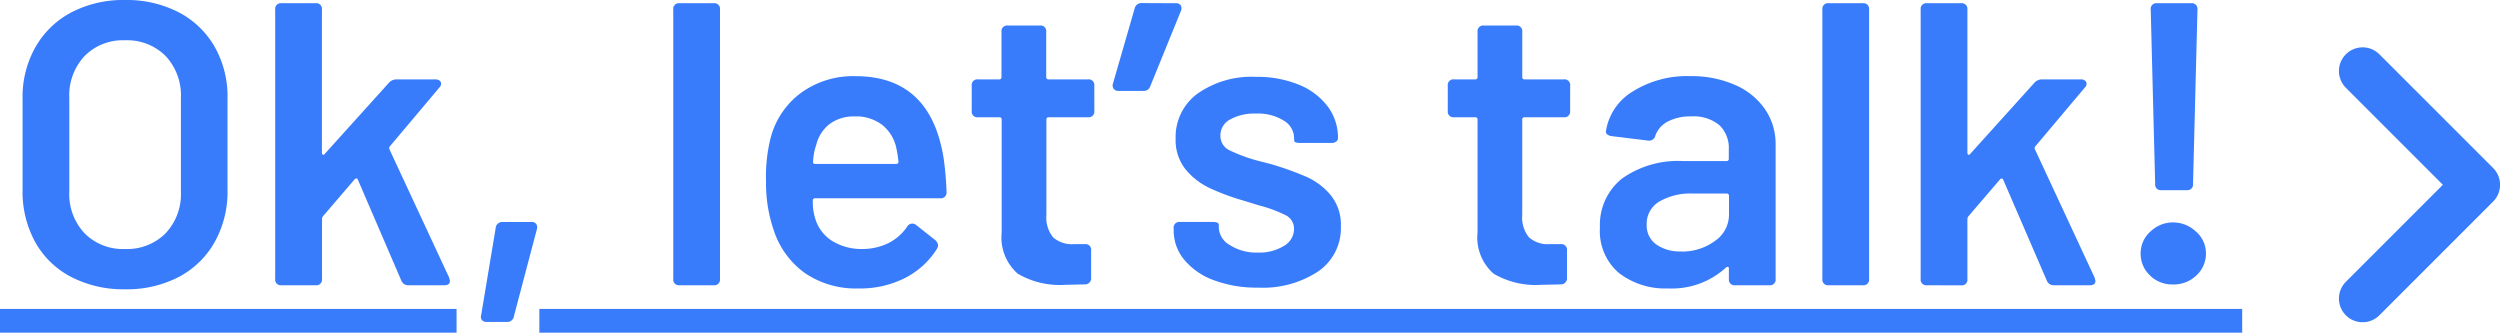
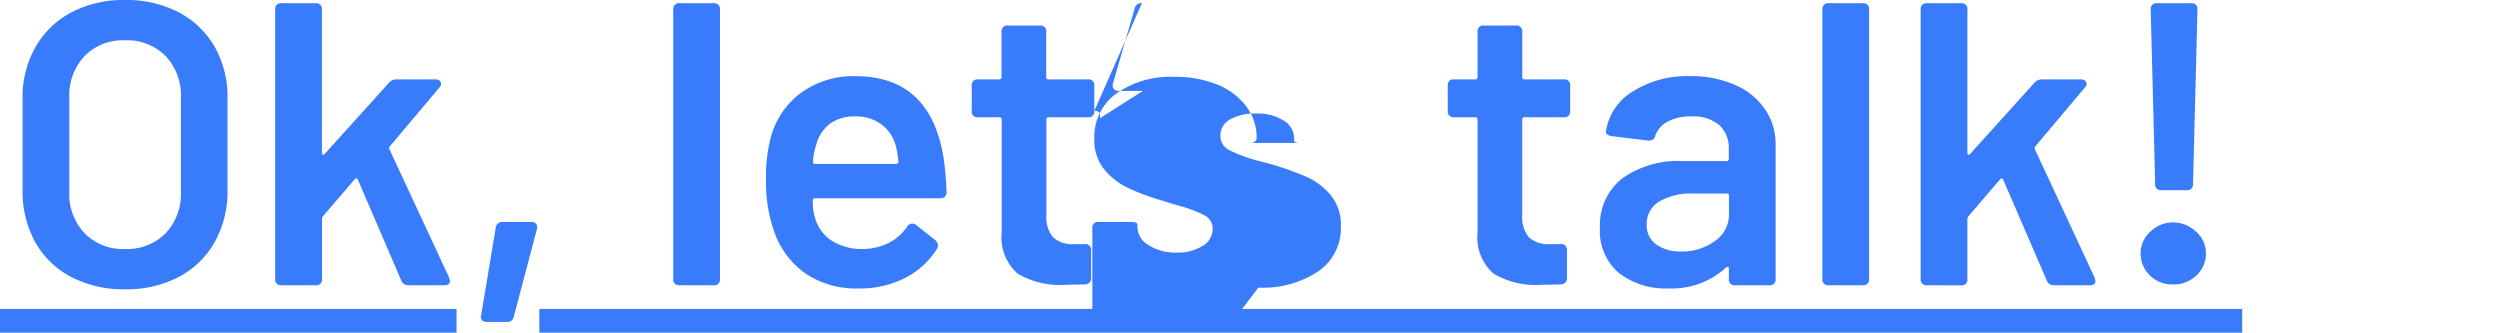
<svg xmlns="http://www.w3.org/2000/svg" width="105.483" height="14.036" viewBox="0 0 105.483 14.036">
  <g id="Group_19905" data-name="Group 19905" transform="translate(51 -3160.964)">
-     <path id="Path_8264" data-name="Path 8264" d="M5.27,17.17a4.786,4.786,0,0,1-2.261-.518,3.661,3.661,0,0,1-1.522-1.471,4.4,4.4,0,0,1-.535-2.193V9.112A4.261,4.261,0,0,1,1.5,6.944,3.744,3.744,0,0,1,3.017,5.483,4.735,4.735,0,0,1,5.27,4.964a4.773,4.773,0,0,1,2.27.519A3.744,3.744,0,0,1,9.061,6.944,4.261,4.261,0,0,1,9.6,9.112v3.876a4.342,4.342,0,0,1-.544,2.193A3.729,3.729,0,0,1,7.54,16.652,4.773,4.773,0,0,1,5.27,17.17Zm0-1.7a2.288,2.288,0,0,0,1.717-.663,2.4,2.4,0,0,0,.646-1.751V9.095a2.425,2.425,0,0,0-.646-1.768A2.288,2.288,0,0,0,5.27,6.664a2.266,2.266,0,0,0-1.7.663,2.425,2.425,0,0,0-.646,1.768v3.961a2.4,2.4,0,0,0,.646,1.751A2.266,2.266,0,0,0,5.27,15.47ZM11.883,17a.24.24,0,0,1-.272-.272V5.372a.24.24,0,0,1,.272-.272h1.428a.24.24,0,0,1,.272.272v6.035q0,.068.042.085t.076-.034l2.7-2.992a.436.436,0,0,1,.34-.153h1.632a.275.275,0,0,1,.17.051.147.147,0,0,1,.068.119.231.231,0,0,1-.068.17l-2.091,2.482a.117.117,0,0,0-.017.136l2.516,5.406.034.136q0,.187-.238.187H17.238a.306.306,0,0,1-.306-.2L15.1,12.546q-.051-.1-.136-.017l-1.326,1.547a.21.21,0,0,0-.051.119v2.533a.24.24,0,0,1-.272.272Zm8.653,1.547a.259.259,0,0,1-.2-.076.222.222,0,0,1-.034-.213l.612-3.672a.275.275,0,0,1,.289-.255h1.224a.222.222,0,0,1,.2.085.261.261,0,0,1,.025.221l-.969,3.672a.279.279,0,0,1-.306.238ZM28.679,17a.24.24,0,0,1-.272-.272V5.372a.24.24,0,0,1,.272-.272h1.428a.24.24,0,0,1,.272.272V16.728a.24.24,0,0,1-.272.272Zm7.735-1.53a2.465,2.465,0,0,0,1.1-.264,2.062,2.062,0,0,0,.757-.672.253.253,0,0,1,.221-.136.249.249,0,0,1,.153.051l.816.646a.332.332,0,0,1,.119.221.3.3,0,0,1-.051.153,3.418,3.418,0,0,1-1.343,1.224,4.177,4.177,0,0,1-1.955.442,3.828,3.828,0,0,1-2.252-.637,3.572,3.572,0,0,1-1.318-1.777,6.138,6.138,0,0,1-.34-2.108,6.668,6.668,0,0,1,.187-1.8,3.435,3.435,0,0,1,1.275-1.921,3.743,3.743,0,0,1,2.312-.714q3.179,0,3.723,3.485a13.124,13.124,0,0,1,.119,1.394.24.24,0,0,1-.272.272h-5.27a.09.09,0,0,0-.1.1,2.289,2.289,0,0,0,.1.748,1.681,1.681,0,0,0,.714.952A2.367,2.367,0,0,0,36.414,15.47Zm-.34-5.593a1.714,1.714,0,0,0-1.062.314,1.578,1.578,0,0,0-.569.875,2.492,2.492,0,0,0-.136.714q-.017.1.085.1h3.417a.09.09,0,0,0,.1-.1,5.124,5.124,0,0,0-.1-.612,1.683,1.683,0,0,0-.6-.944A1.793,1.793,0,0,0,36.074,9.877Zm10.1-.238a.24.24,0,0,1-.272.272H44.251a.09.09,0,0,0-.1.1v4.012a1.337,1.337,0,0,0,.28.952,1.2,1.2,0,0,0,.893.289h.442a.24.24,0,0,1,.272.272v1.139a.258.258,0,0,1-.272.289l-.816.017a3.5,3.5,0,0,1-2.006-.468,2.032,2.032,0,0,1-.68-1.742v-4.76a.09.09,0,0,0-.1-.1h-.884A.24.24,0,0,1,41,9.639V8.585a.24.24,0,0,1,.272-.272h.884a.09.09,0,0,0,.1-.1v-1.9a.24.24,0,0,1,.272-.272h1.343a.24.24,0,0,1,.272.272v1.9a.09.09,0,0,0,.1.1H45.9a.24.24,0,0,1,.272.272ZM49.606,5.1a.232.232,0,0,1,.213.093.248.248,0,0,1,.008.23L48.535,8.6a.289.289,0,0,1-.306.2H47.192a.246.246,0,0,1-.2-.085.243.243,0,0,1-.034-.221l.918-3.179a.29.29,0,0,1,.306-.221Zm3.485,12a5.157,5.157,0,0,1-1.878-.314,2.906,2.906,0,0,1-1.25-.867,1.924,1.924,0,0,1-.442-1.233V14.6a.24.24,0,0,1,.272-.272h1.36q.272,0,.272.119v.119a.893.893,0,0,0,.468.74,2.073,2.073,0,0,0,1.181.314,1.973,1.973,0,0,0,1.1-.281.826.826,0,0,0,.425-.705.632.632,0,0,0-.348-.587,5.608,5.608,0,0,0-1.131-.417l-.646-.2a9.559,9.559,0,0,1-1.462-.544,2.92,2.92,0,0,1-1-.79,1.968,1.968,0,0,1-.408-1.283,2.26,2.26,0,0,1,.926-1.9,3.951,3.951,0,0,1,2.457-.706,4.631,4.631,0,0,1,1.819.332,2.853,2.853,0,0,1,1.215.918,2.188,2.188,0,0,1,.433,1.335.178.178,0,0,1-.076.144.309.309,0,0,1-.2.06H54.876q-.272,0-.272-.1v-.1a.876.876,0,0,0-.433-.74,2.06,2.06,0,0,0-1.181-.3A2.1,2.1,0,0,0,51.91,10a.764.764,0,0,0-.417.689.672.672,0,0,0,.391.62,6.82,6.82,0,0,0,1.309.468l.391.1a12.773,12.773,0,0,1,1.53.544,2.825,2.825,0,0,1,1.037.782,1.976,1.976,0,0,1,.425,1.309,2.212,2.212,0,0,1-.952,1.9A4.231,4.231,0,0,1,53.091,17.1ZM66.249,9.639a.24.24,0,0,1-.272.272H64.328a.09.09,0,0,0-.1.1v4.012a1.337,1.337,0,0,0,.281.952,1.2,1.2,0,0,0,.893.289h.442a.24.24,0,0,1,.272.272v1.139a.258.258,0,0,1-.272.289l-.816.017a3.5,3.5,0,0,1-2.006-.468,2.032,2.032,0,0,1-.68-1.742v-4.76a.09.09,0,0,0-.1-.1h-.884a.24.24,0,0,1-.272-.272V8.585a.24.24,0,0,1,.272-.272h.884a.09.09,0,0,0,.1-.1v-1.9a.24.24,0,0,1,.272-.272h1.343a.24.24,0,0,1,.272.272v1.9a.09.09,0,0,0,.1.1h1.649a.24.24,0,0,1,.272.272Zm5.066-1.462a4.545,4.545,0,0,1,1.9.374A2.954,2.954,0,0,1,74.477,9.58a2.6,2.6,0,0,1,.442,1.487v5.661a.24.24,0,0,1-.272.272H73.219a.24.24,0,0,1-.272-.272V16.3q0-.068-.034-.076a.112.112,0,0,0-.085.026,3.38,3.38,0,0,1-2.448.884,3.2,3.2,0,0,1-2.065-.646,2.313,2.313,0,0,1-.808-1.921,2.494,2.494,0,0,1,.927-2.066,4.087,4.087,0,0,1,2.609-.74h1.8a.09.09,0,0,0,.1-.1v-.391a1.324,1.324,0,0,0-.4-1.028,1.7,1.7,0,0,0-1.182-.366,2.049,2.049,0,0,0-.986.213,1.081,1.081,0,0,0-.527.586.271.271,0,0,1-.306.221l-1.53-.187a.376.376,0,0,1-.2-.076.144.144,0,0,1-.051-.144,2.38,2.38,0,0,1,1.131-1.666A4.3,4.3,0,0,1,71.315,8.177Zm-.391,7.4a2.327,2.327,0,0,0,1.428-.442,1.345,1.345,0,0,0,.6-1.122v-.782a.09.09,0,0,0-.1-.1H71.434a2.61,2.61,0,0,0-1.428.34,1.087,1.087,0,0,0-.527.969.98.98,0,0,0,.408.841A1.715,1.715,0,0,0,70.924,15.572ZM77.163,17a.24.24,0,0,1-.272-.272V5.372a.24.24,0,0,1,.272-.272h1.428a.24.24,0,0,1,.272.272V16.728a.24.24,0,0,1-.272.272Zm4.148,0a.24.24,0,0,1-.272-.272V5.372a.24.24,0,0,1,.272-.272h1.428a.24.24,0,0,1,.272.272v6.035q0,.068.042.085t.076-.034l2.7-2.992a.436.436,0,0,1,.34-.153h1.632a.275.275,0,0,1,.17.051.147.147,0,0,1,.068.119.231.231,0,0,1-.068.17l-2.091,2.482a.117.117,0,0,0-.017.136l2.516,5.406.034.136q0,.187-.238.187H86.666a.306.306,0,0,1-.306-.2l-1.836-4.25q-.051-.1-.136-.017l-1.326,1.547a.21.21,0,0,0-.051.119v2.533a.24.24,0,0,1-.272.272Zm9.894-4.012a.24.24,0,0,1-.272-.272l-.187-7.344a.24.24,0,0,1,.272-.272h1.428a.24.24,0,0,1,.272.272l-.187,7.344a.24.24,0,0,1-.272.272Zm.476,3.978a1.331,1.331,0,0,1-.969-.382,1.248,1.248,0,0,1-.391-.927,1.212,1.212,0,0,1,.417-.926,1.358,1.358,0,0,1,.943-.383,1.408,1.408,0,0,1,.969.383,1.2,1.2,0,0,1,.425.926,1.235,1.235,0,0,1-.4.927A1.382,1.382,0,0,1,91.681,16.966ZM0,18H19.264v1H0Zm22.757,0H94.605v1H22.757Z" transform="translate(-51 3156)" fill="#387cfc" />
-     <path id="Path_8124" data-name="Path 8124" d="M6238.652,1806l4.8,4.8-4.8,4.8" transform="translate(-6189.966 1357.961)" fill="none" stroke="#387cfc" stroke-linecap="round" stroke-linejoin="round" stroke-width="2" />
+     <path id="Path_8264" data-name="Path 8264" d="M5.27,17.17a4.786,4.786,0,0,1-2.261-.518,3.661,3.661,0,0,1-1.522-1.471,4.4,4.4,0,0,1-.535-2.193V9.112A4.261,4.261,0,0,1,1.5,6.944,3.744,3.744,0,0,1,3.017,5.483,4.735,4.735,0,0,1,5.27,4.964a4.773,4.773,0,0,1,2.27.519A3.744,3.744,0,0,1,9.061,6.944,4.261,4.261,0,0,1,9.6,9.112v3.876a4.342,4.342,0,0,1-.544,2.193A3.729,3.729,0,0,1,7.54,16.652,4.773,4.773,0,0,1,5.27,17.17Zm0-1.7a2.288,2.288,0,0,0,1.717-.663,2.4,2.4,0,0,0,.646-1.751V9.095a2.425,2.425,0,0,0-.646-1.768A2.288,2.288,0,0,0,5.27,6.664a2.266,2.266,0,0,0-1.7.663,2.425,2.425,0,0,0-.646,1.768v3.961a2.4,2.4,0,0,0,.646,1.751A2.266,2.266,0,0,0,5.27,15.47ZM11.883,17a.24.24,0,0,1-.272-.272V5.372a.24.24,0,0,1,.272-.272h1.428a.24.24,0,0,1,.272.272v6.035q0,.068.042.085t.076-.034l2.7-2.992a.436.436,0,0,1,.34-.153h1.632a.275.275,0,0,1,.17.051.147.147,0,0,1,.068.119.231.231,0,0,1-.068.17l-2.091,2.482a.117.117,0,0,0-.017.136l2.516,5.406.034.136q0,.187-.238.187H17.238a.306.306,0,0,1-.306-.2L15.1,12.546q-.051-.1-.136-.017l-1.326,1.547a.21.21,0,0,0-.051.119v2.533a.24.24,0,0,1-.272.272Zm8.653,1.547a.259.259,0,0,1-.2-.076.222.222,0,0,1-.034-.213l.612-3.672a.275.275,0,0,1,.289-.255h1.224a.222.222,0,0,1,.2.085.261.261,0,0,1,.025.221l-.969,3.672a.279.279,0,0,1-.306.238ZM28.679,17a.24.24,0,0,1-.272-.272V5.372a.24.24,0,0,1,.272-.272h1.428a.24.24,0,0,1,.272.272V16.728a.24.24,0,0,1-.272.272Zm7.735-1.53a2.465,2.465,0,0,0,1.1-.264,2.062,2.062,0,0,0,.757-.672.253.253,0,0,1,.221-.136.249.249,0,0,1,.153.051l.816.646a.332.332,0,0,1,.119.221.3.3,0,0,1-.051.153,3.418,3.418,0,0,1-1.343,1.224,4.177,4.177,0,0,1-1.955.442,3.828,3.828,0,0,1-2.252-.637,3.572,3.572,0,0,1-1.318-1.777,6.138,6.138,0,0,1-.34-2.108,6.668,6.668,0,0,1,.187-1.8,3.435,3.435,0,0,1,1.275-1.921,3.743,3.743,0,0,1,2.312-.714q3.179,0,3.723,3.485a13.124,13.124,0,0,1,.119,1.394.24.24,0,0,1-.272.272h-5.27a.09.09,0,0,0-.1.1,2.289,2.289,0,0,0,.1.748,1.681,1.681,0,0,0,.714.952A2.367,2.367,0,0,0,36.414,15.47Zm-.34-5.593a1.714,1.714,0,0,0-1.062.314,1.578,1.578,0,0,0-.569.875,2.492,2.492,0,0,0-.136.714q-.017.1.085.1h3.417a.09.09,0,0,0,.1-.1,5.124,5.124,0,0,0-.1-.612,1.683,1.683,0,0,0-.6-.944A1.793,1.793,0,0,0,36.074,9.877Zm10.1-.238a.24.24,0,0,1-.272.272H44.251a.09.09,0,0,0-.1.1v4.012a1.337,1.337,0,0,0,.28.952,1.2,1.2,0,0,0,.893.289h.442a.24.24,0,0,1,.272.272v1.139a.258.258,0,0,1-.272.289l-.816.017a3.5,3.5,0,0,1-2.006-.468,2.032,2.032,0,0,1-.68-1.742v-4.76a.09.09,0,0,0-.1-.1h-.884A.24.24,0,0,1,41,9.639V8.585a.24.24,0,0,1,.272-.272h.884a.09.09,0,0,0,.1-.1v-1.9a.24.24,0,0,1,.272-.272h1.343a.24.24,0,0,1,.272.272v1.9a.09.09,0,0,0,.1.1H45.9a.24.24,0,0,1,.272.272Za.232.232,0,0,1,.213.093.248.248,0,0,1,.008.23L48.535,8.6a.289.289,0,0,1-.306.2H47.192a.246.246,0,0,1-.2-.085.243.243,0,0,1-.034-.221l.918-3.179a.29.29,0,0,1,.306-.221Zm3.485,12a5.157,5.157,0,0,1-1.878-.314,2.906,2.906,0,0,1-1.25-.867,1.924,1.924,0,0,1-.442-1.233V14.6a.24.24,0,0,1,.272-.272h1.36q.272,0,.272.119v.119a.893.893,0,0,0,.468.74,2.073,2.073,0,0,0,1.181.314,1.973,1.973,0,0,0,1.1-.281.826.826,0,0,0,.425-.705.632.632,0,0,0-.348-.587,5.608,5.608,0,0,0-1.131-.417l-.646-.2a9.559,9.559,0,0,1-1.462-.544,2.92,2.92,0,0,1-1-.79,1.968,1.968,0,0,1-.408-1.283,2.26,2.26,0,0,1,.926-1.9,3.951,3.951,0,0,1,2.457-.706,4.631,4.631,0,0,1,1.819.332,2.853,2.853,0,0,1,1.215.918,2.188,2.188,0,0,1,.433,1.335.178.178,0,0,1-.076.144.309.309,0,0,1-.2.06H54.876q-.272,0-.272-.1v-.1a.876.876,0,0,0-.433-.74,2.06,2.06,0,0,0-1.181-.3A2.1,2.1,0,0,0,51.91,10a.764.764,0,0,0-.417.689.672.672,0,0,0,.391.62,6.82,6.82,0,0,0,1.309.468l.391.1a12.773,12.773,0,0,1,1.53.544,2.825,2.825,0,0,1,1.037.782,1.976,1.976,0,0,1,.425,1.309,2.212,2.212,0,0,1-.952,1.9A4.231,4.231,0,0,1,53.091,17.1ZM66.249,9.639a.24.24,0,0,1-.272.272H64.328a.09.09,0,0,0-.1.1v4.012a1.337,1.337,0,0,0,.281.952,1.2,1.2,0,0,0,.893.289h.442a.24.24,0,0,1,.272.272v1.139a.258.258,0,0,1-.272.289l-.816.017a3.5,3.5,0,0,1-2.006-.468,2.032,2.032,0,0,1-.68-1.742v-4.76a.09.09,0,0,0-.1-.1h-.884a.24.24,0,0,1-.272-.272V8.585a.24.24,0,0,1,.272-.272h.884a.09.09,0,0,0,.1-.1v-1.9a.24.24,0,0,1,.272-.272h1.343a.24.24,0,0,1,.272.272v1.9a.09.09,0,0,0,.1.1h1.649a.24.24,0,0,1,.272.272Zm5.066-1.462a4.545,4.545,0,0,1,1.9.374A2.954,2.954,0,0,1,74.477,9.58a2.6,2.6,0,0,1,.442,1.487v5.661a.24.24,0,0,1-.272.272H73.219a.24.24,0,0,1-.272-.272V16.3q0-.068-.034-.076a.112.112,0,0,0-.085.026,3.38,3.38,0,0,1-2.448.884,3.2,3.2,0,0,1-2.065-.646,2.313,2.313,0,0,1-.808-1.921,2.494,2.494,0,0,1,.927-2.066,4.087,4.087,0,0,1,2.609-.74h1.8a.09.09,0,0,0,.1-.1v-.391a1.324,1.324,0,0,0-.4-1.028,1.7,1.7,0,0,0-1.182-.366,2.049,2.049,0,0,0-.986.213,1.081,1.081,0,0,0-.527.586.271.271,0,0,1-.306.221l-1.53-.187a.376.376,0,0,1-.2-.076.144.144,0,0,1-.051-.144,2.38,2.38,0,0,1,1.131-1.666A4.3,4.3,0,0,1,71.315,8.177Zm-.391,7.4a2.327,2.327,0,0,0,1.428-.442,1.345,1.345,0,0,0,.6-1.122v-.782a.09.09,0,0,0-.1-.1H71.434a2.61,2.61,0,0,0-1.428.34,1.087,1.087,0,0,0-.527.969.98.98,0,0,0,.408.841A1.715,1.715,0,0,0,70.924,15.572ZM77.163,17a.24.24,0,0,1-.272-.272V5.372a.24.24,0,0,1,.272-.272h1.428a.24.24,0,0,1,.272.272V16.728a.24.24,0,0,1-.272.272Zm4.148,0a.24.24,0,0,1-.272-.272V5.372a.24.24,0,0,1,.272-.272h1.428a.24.24,0,0,1,.272.272v6.035q0,.068.042.085t.076-.034l2.7-2.992a.436.436,0,0,1,.34-.153h1.632a.275.275,0,0,1,.17.051.147.147,0,0,1,.068.119.231.231,0,0,1-.068.17l-2.091,2.482a.117.117,0,0,0-.017.136l2.516,5.406.034.136q0,.187-.238.187H86.666a.306.306,0,0,1-.306-.2l-1.836-4.25q-.051-.1-.136-.017l-1.326,1.547a.21.21,0,0,0-.051.119v2.533a.24.24,0,0,1-.272.272Zm9.894-4.012a.24.24,0,0,1-.272-.272l-.187-7.344a.24.24,0,0,1,.272-.272h1.428a.24.24,0,0,1,.272.272l-.187,7.344a.24.24,0,0,1-.272.272Zm.476,3.978a1.331,1.331,0,0,1-.969-.382,1.248,1.248,0,0,1-.391-.927,1.212,1.212,0,0,1,.417-.926,1.358,1.358,0,0,1,.943-.383,1.408,1.408,0,0,1,.969.383,1.2,1.2,0,0,1,.425.926,1.235,1.235,0,0,1-.4.927A1.382,1.382,0,0,1,91.681,16.966ZM0,18H19.264v1H0Zm22.757,0H94.605v1H22.757Z" transform="translate(-51 3156)" fill="#387cfc" />
  </g>
</svg>